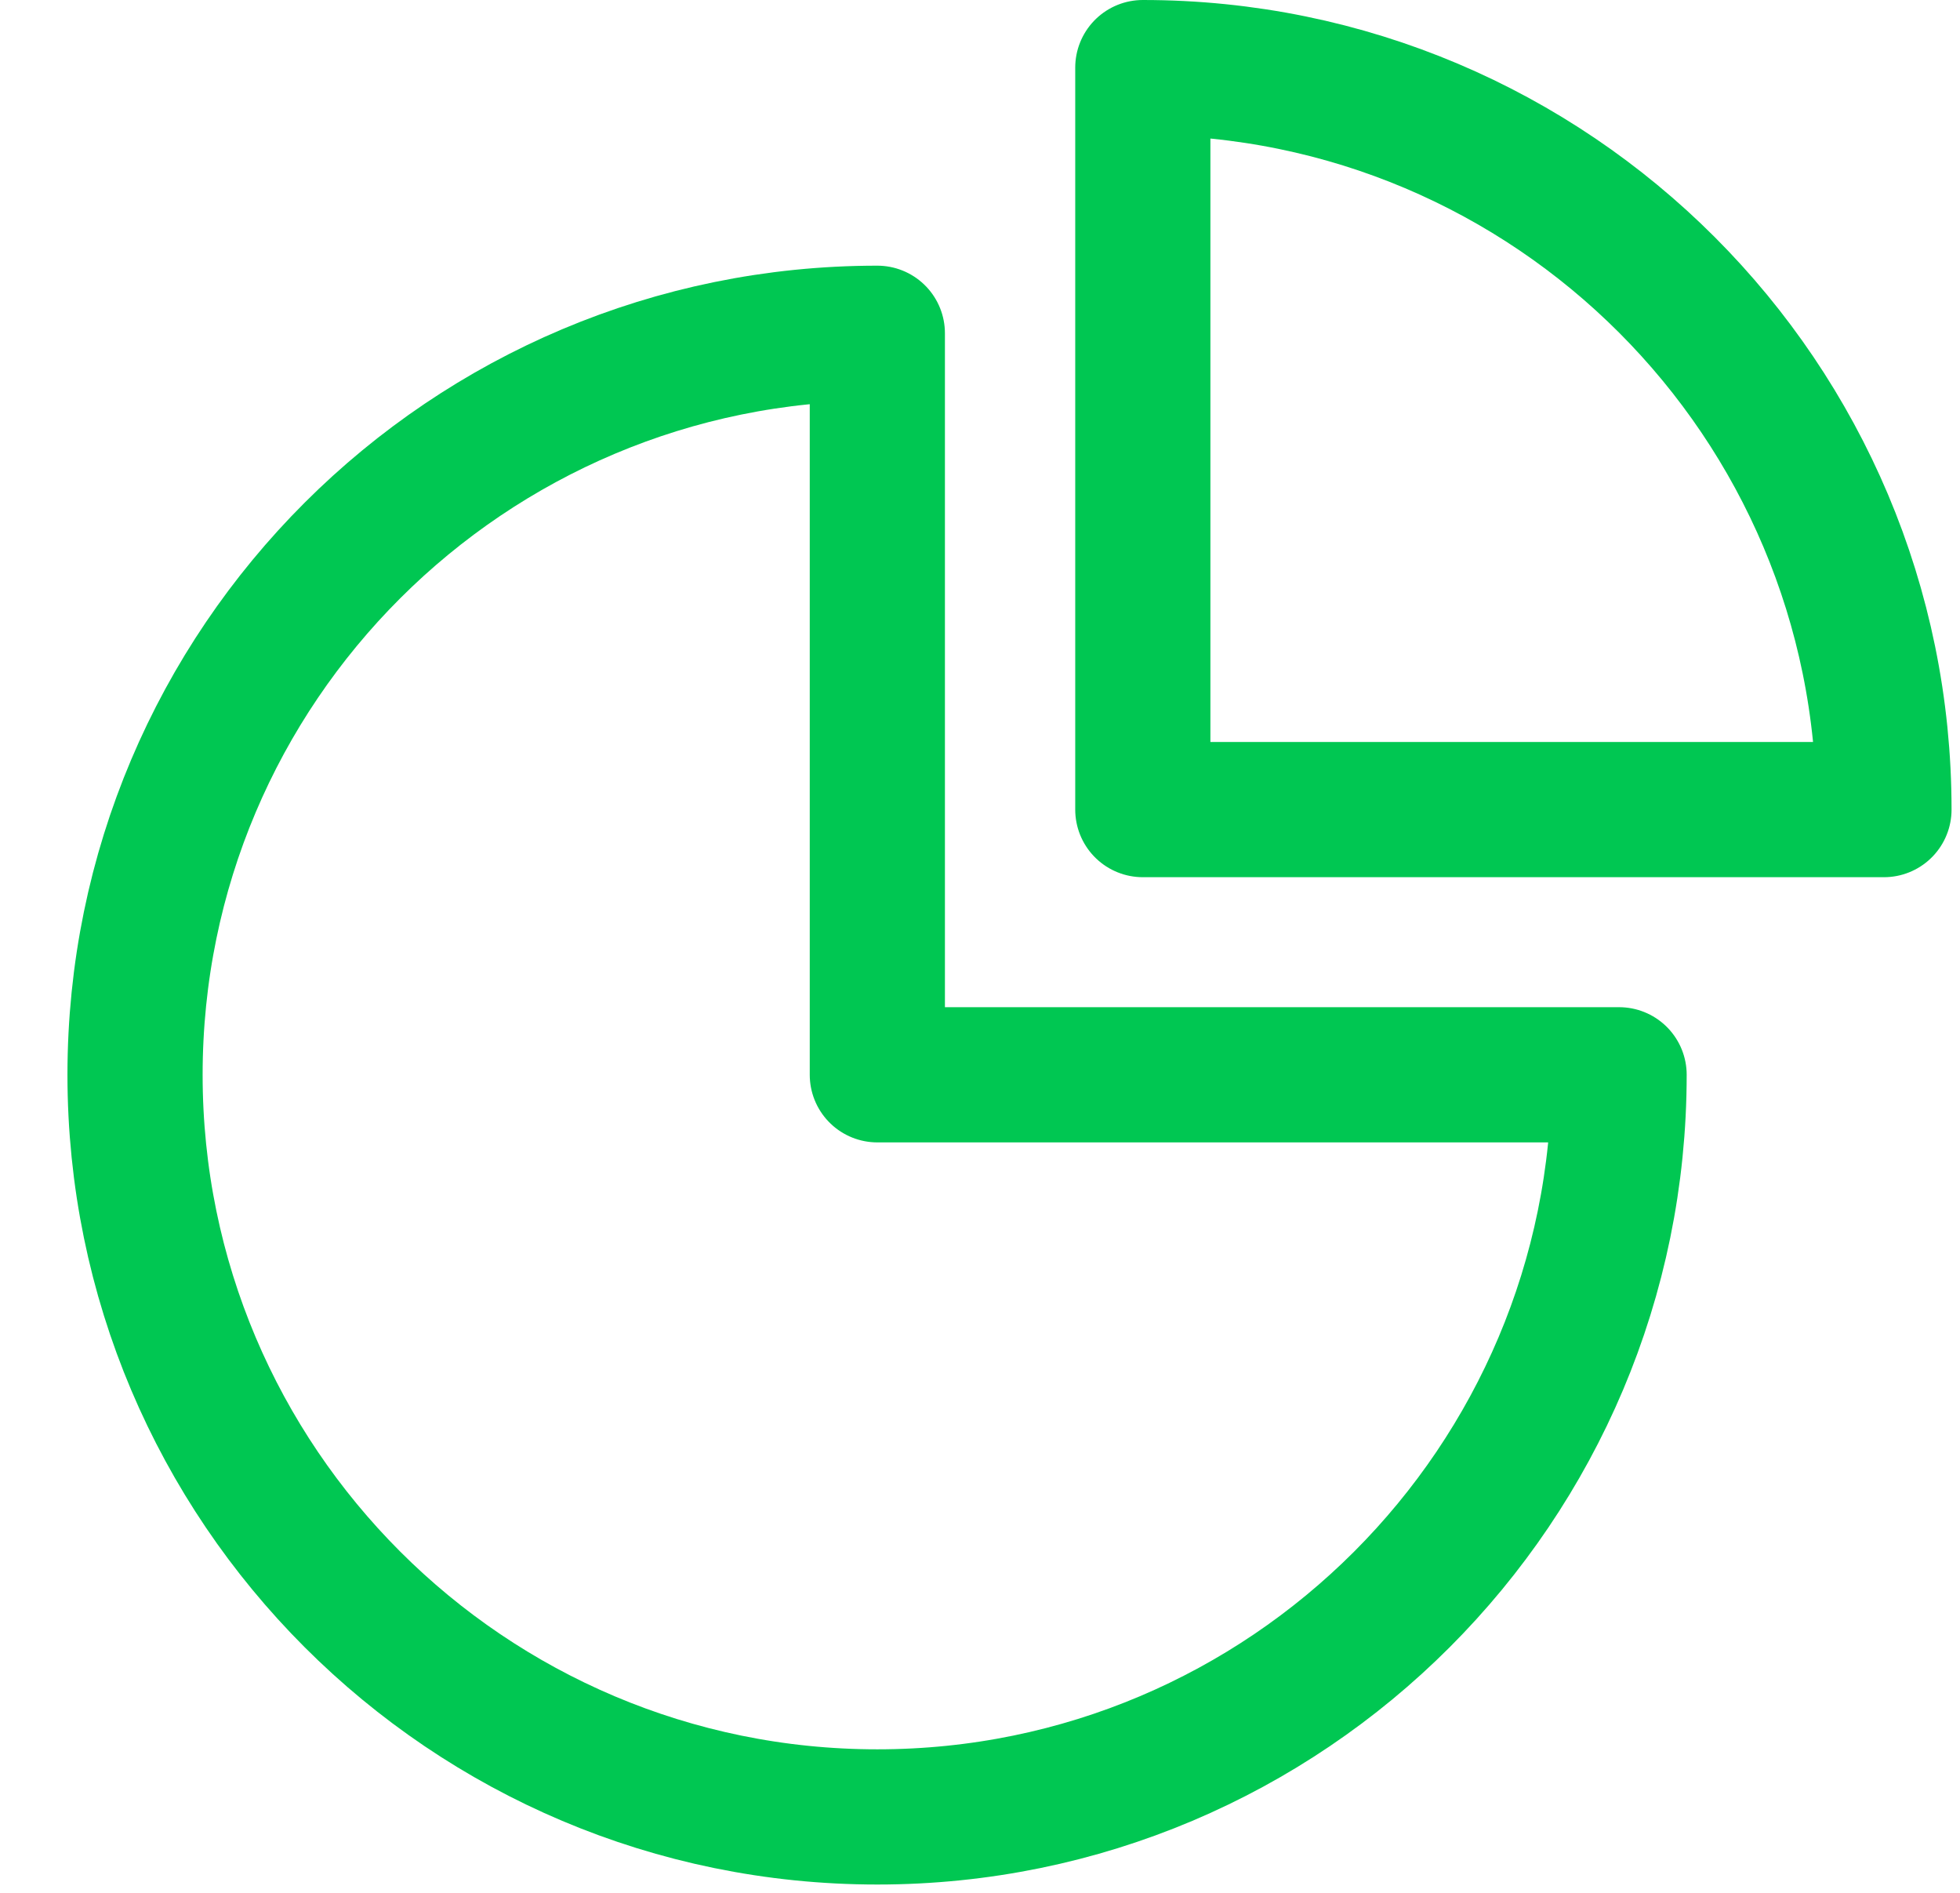
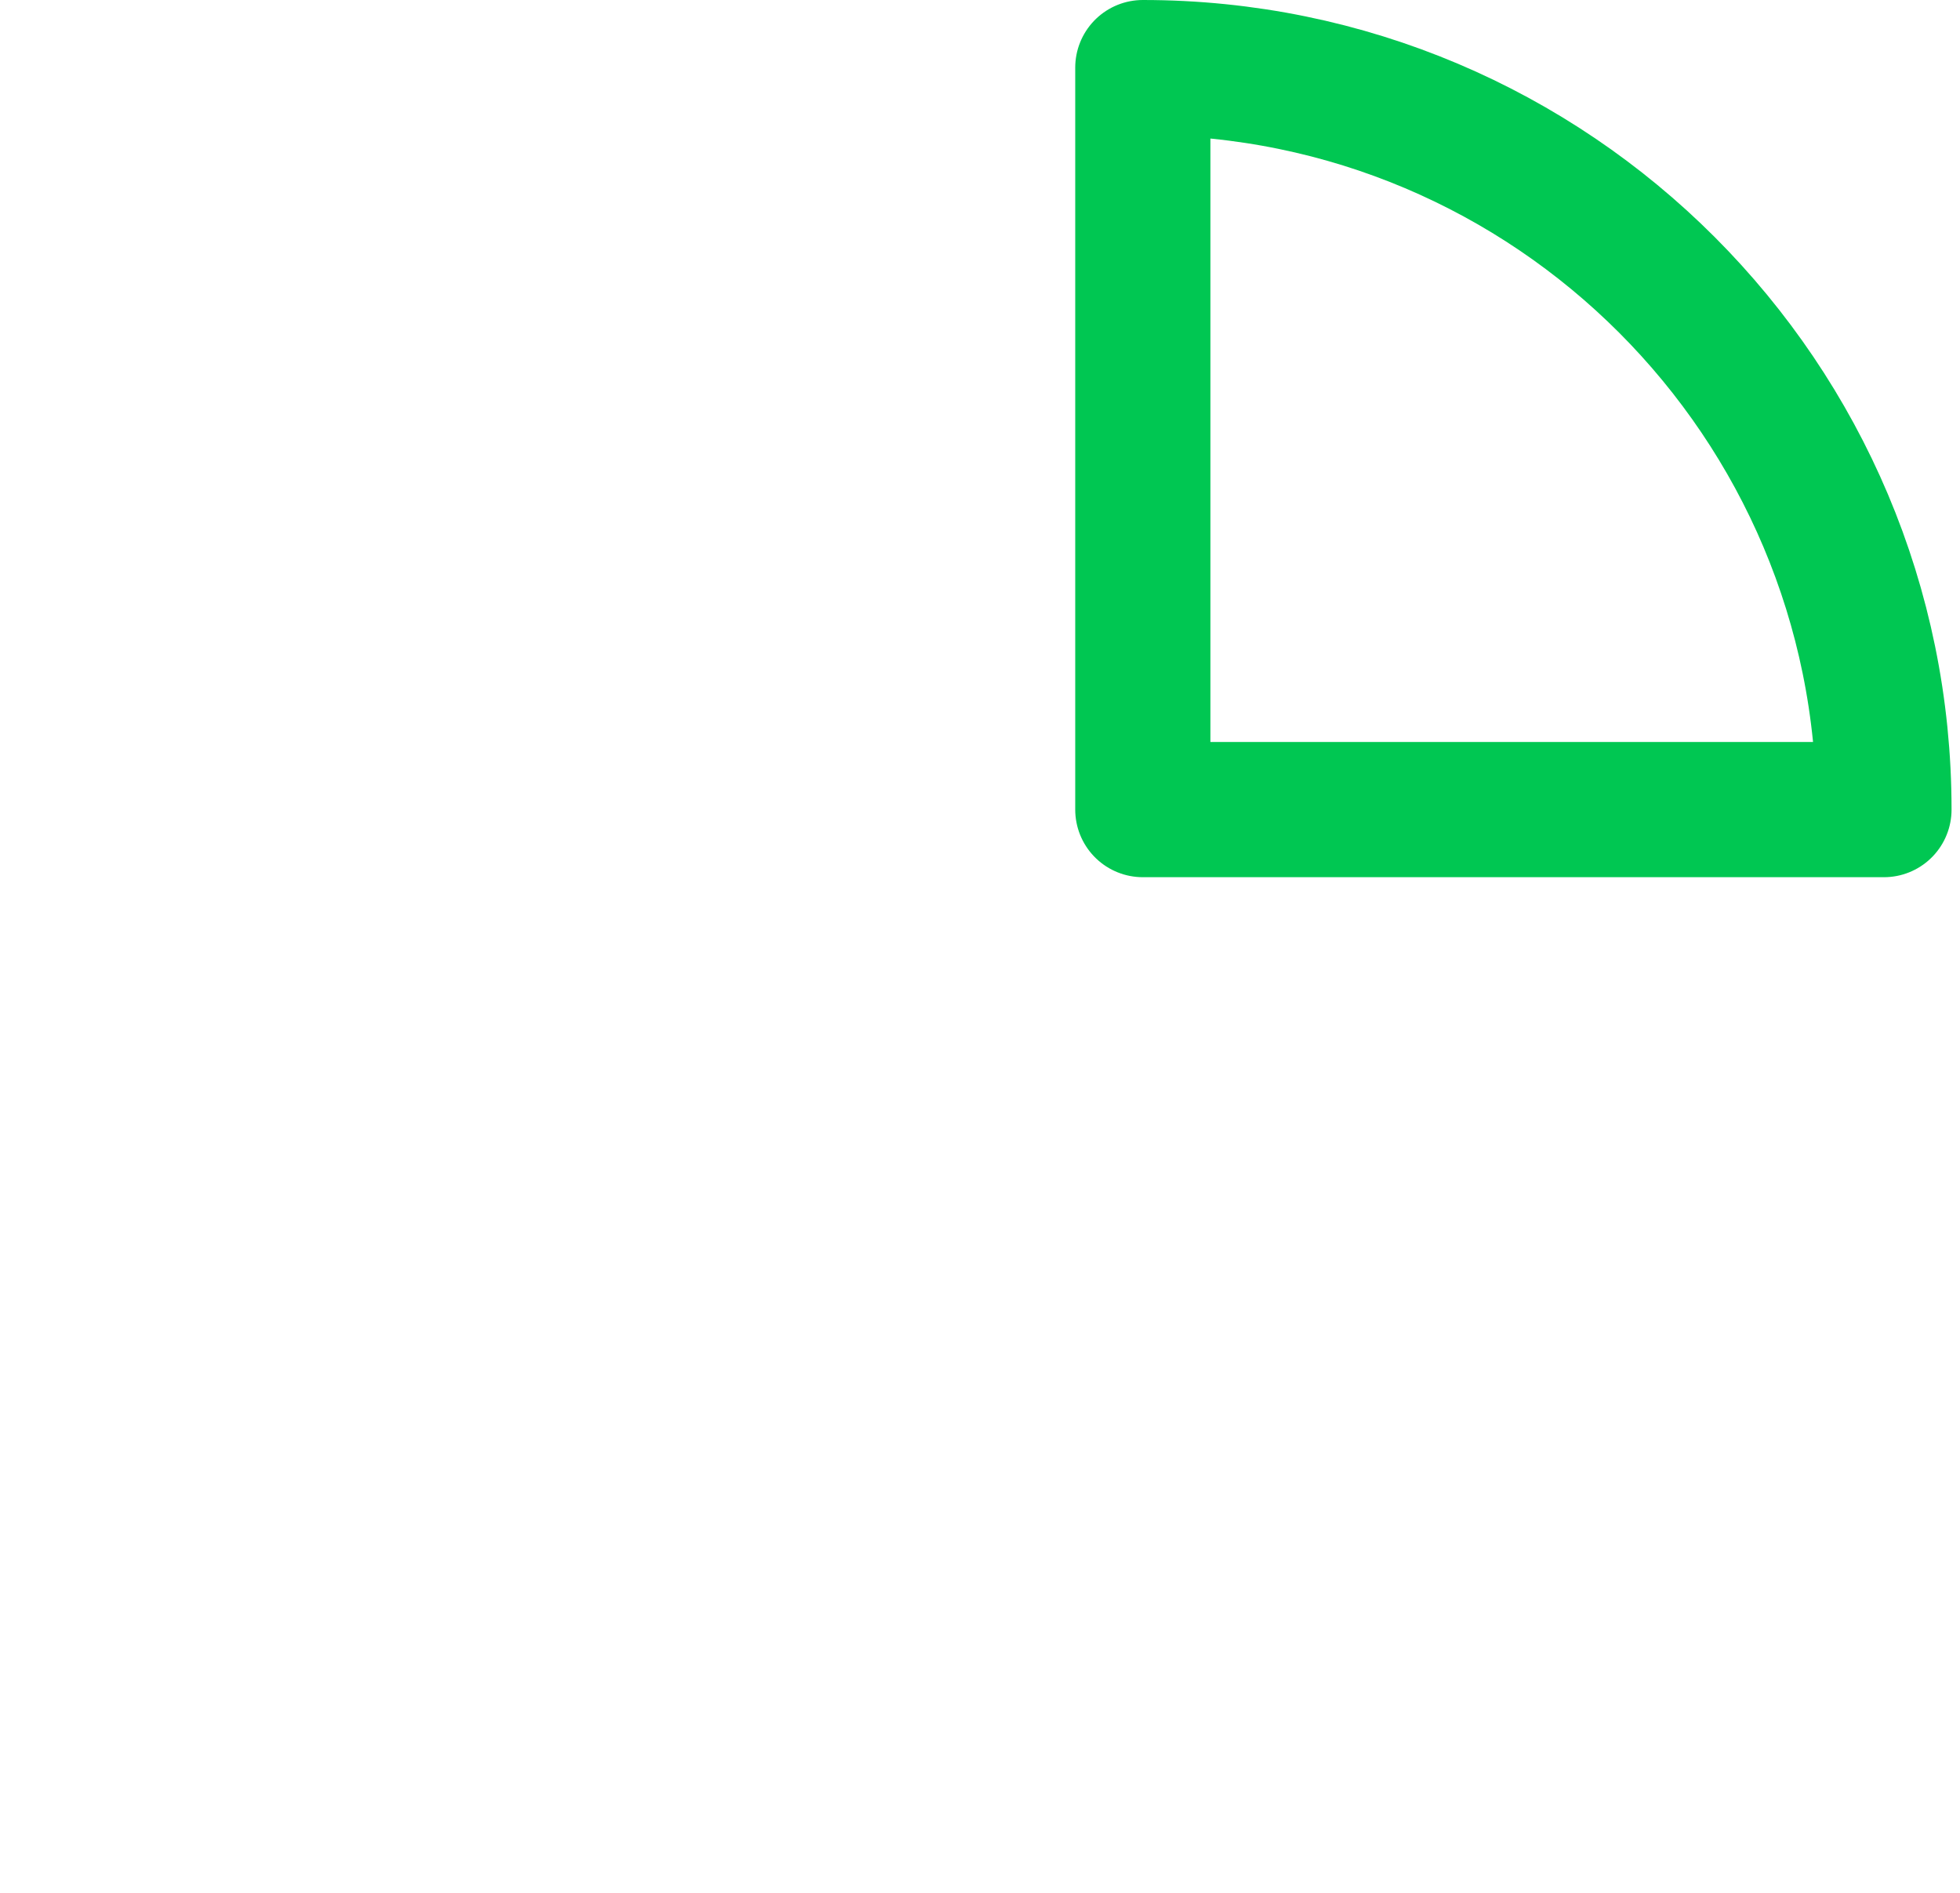
<svg xmlns="http://www.w3.org/2000/svg" width="29" height="28" viewBox="0 0 29 28" fill="none">
-   <path fill-rule="evenodd" clip-rule="evenodd" d="M23.956 15.899C23.956 21.959 19.043 26.877 12.981 26.877C6.917 26.877 1.998 21.959 1.998 15.899C1.998 9.839 6.917 4.93 12.981 4.93V15.899H23.956Z" stroke="#00C752" stroke-width="2" stroke-linecap="round" stroke-linejoin="round" />
  <path fill-rule="evenodd" clip-rule="evenodd" d="M27.875 11.976H16.909V1C22.966 1 27.875 5.912 27.875 11.976Z" stroke="#00C752" stroke-width="2" stroke-linecap="round" stroke-linejoin="round" />
</svg>